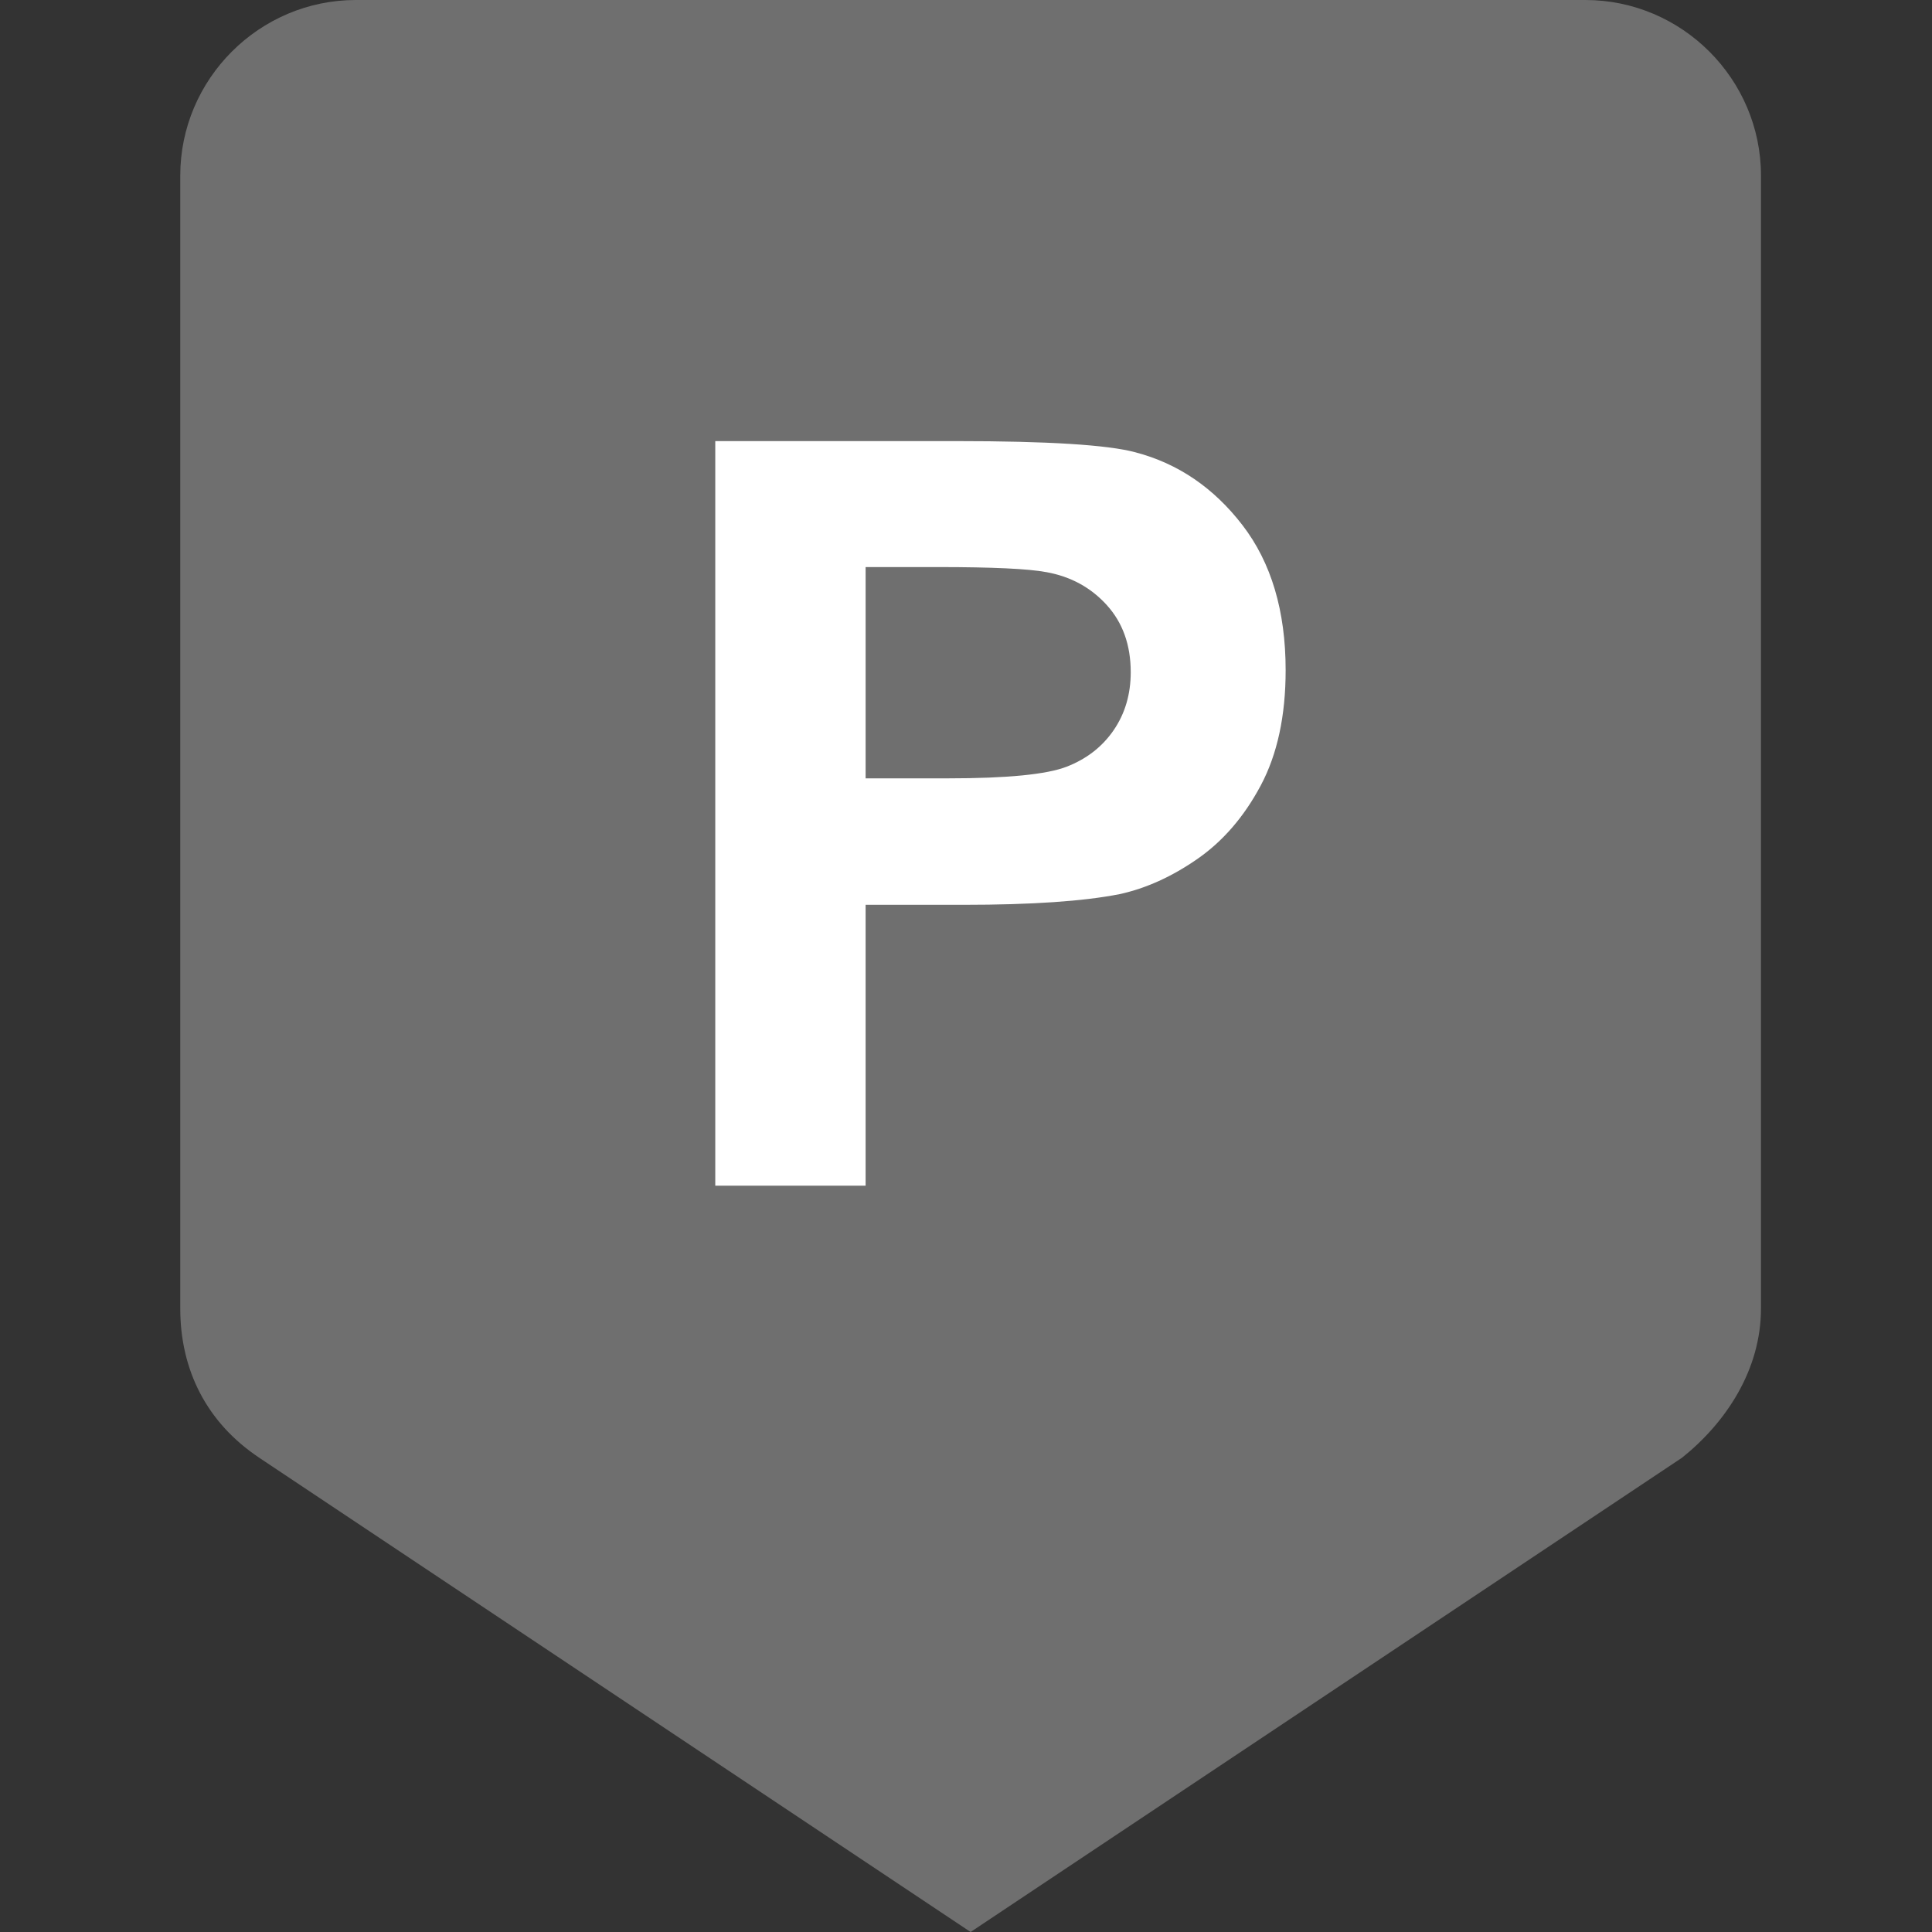
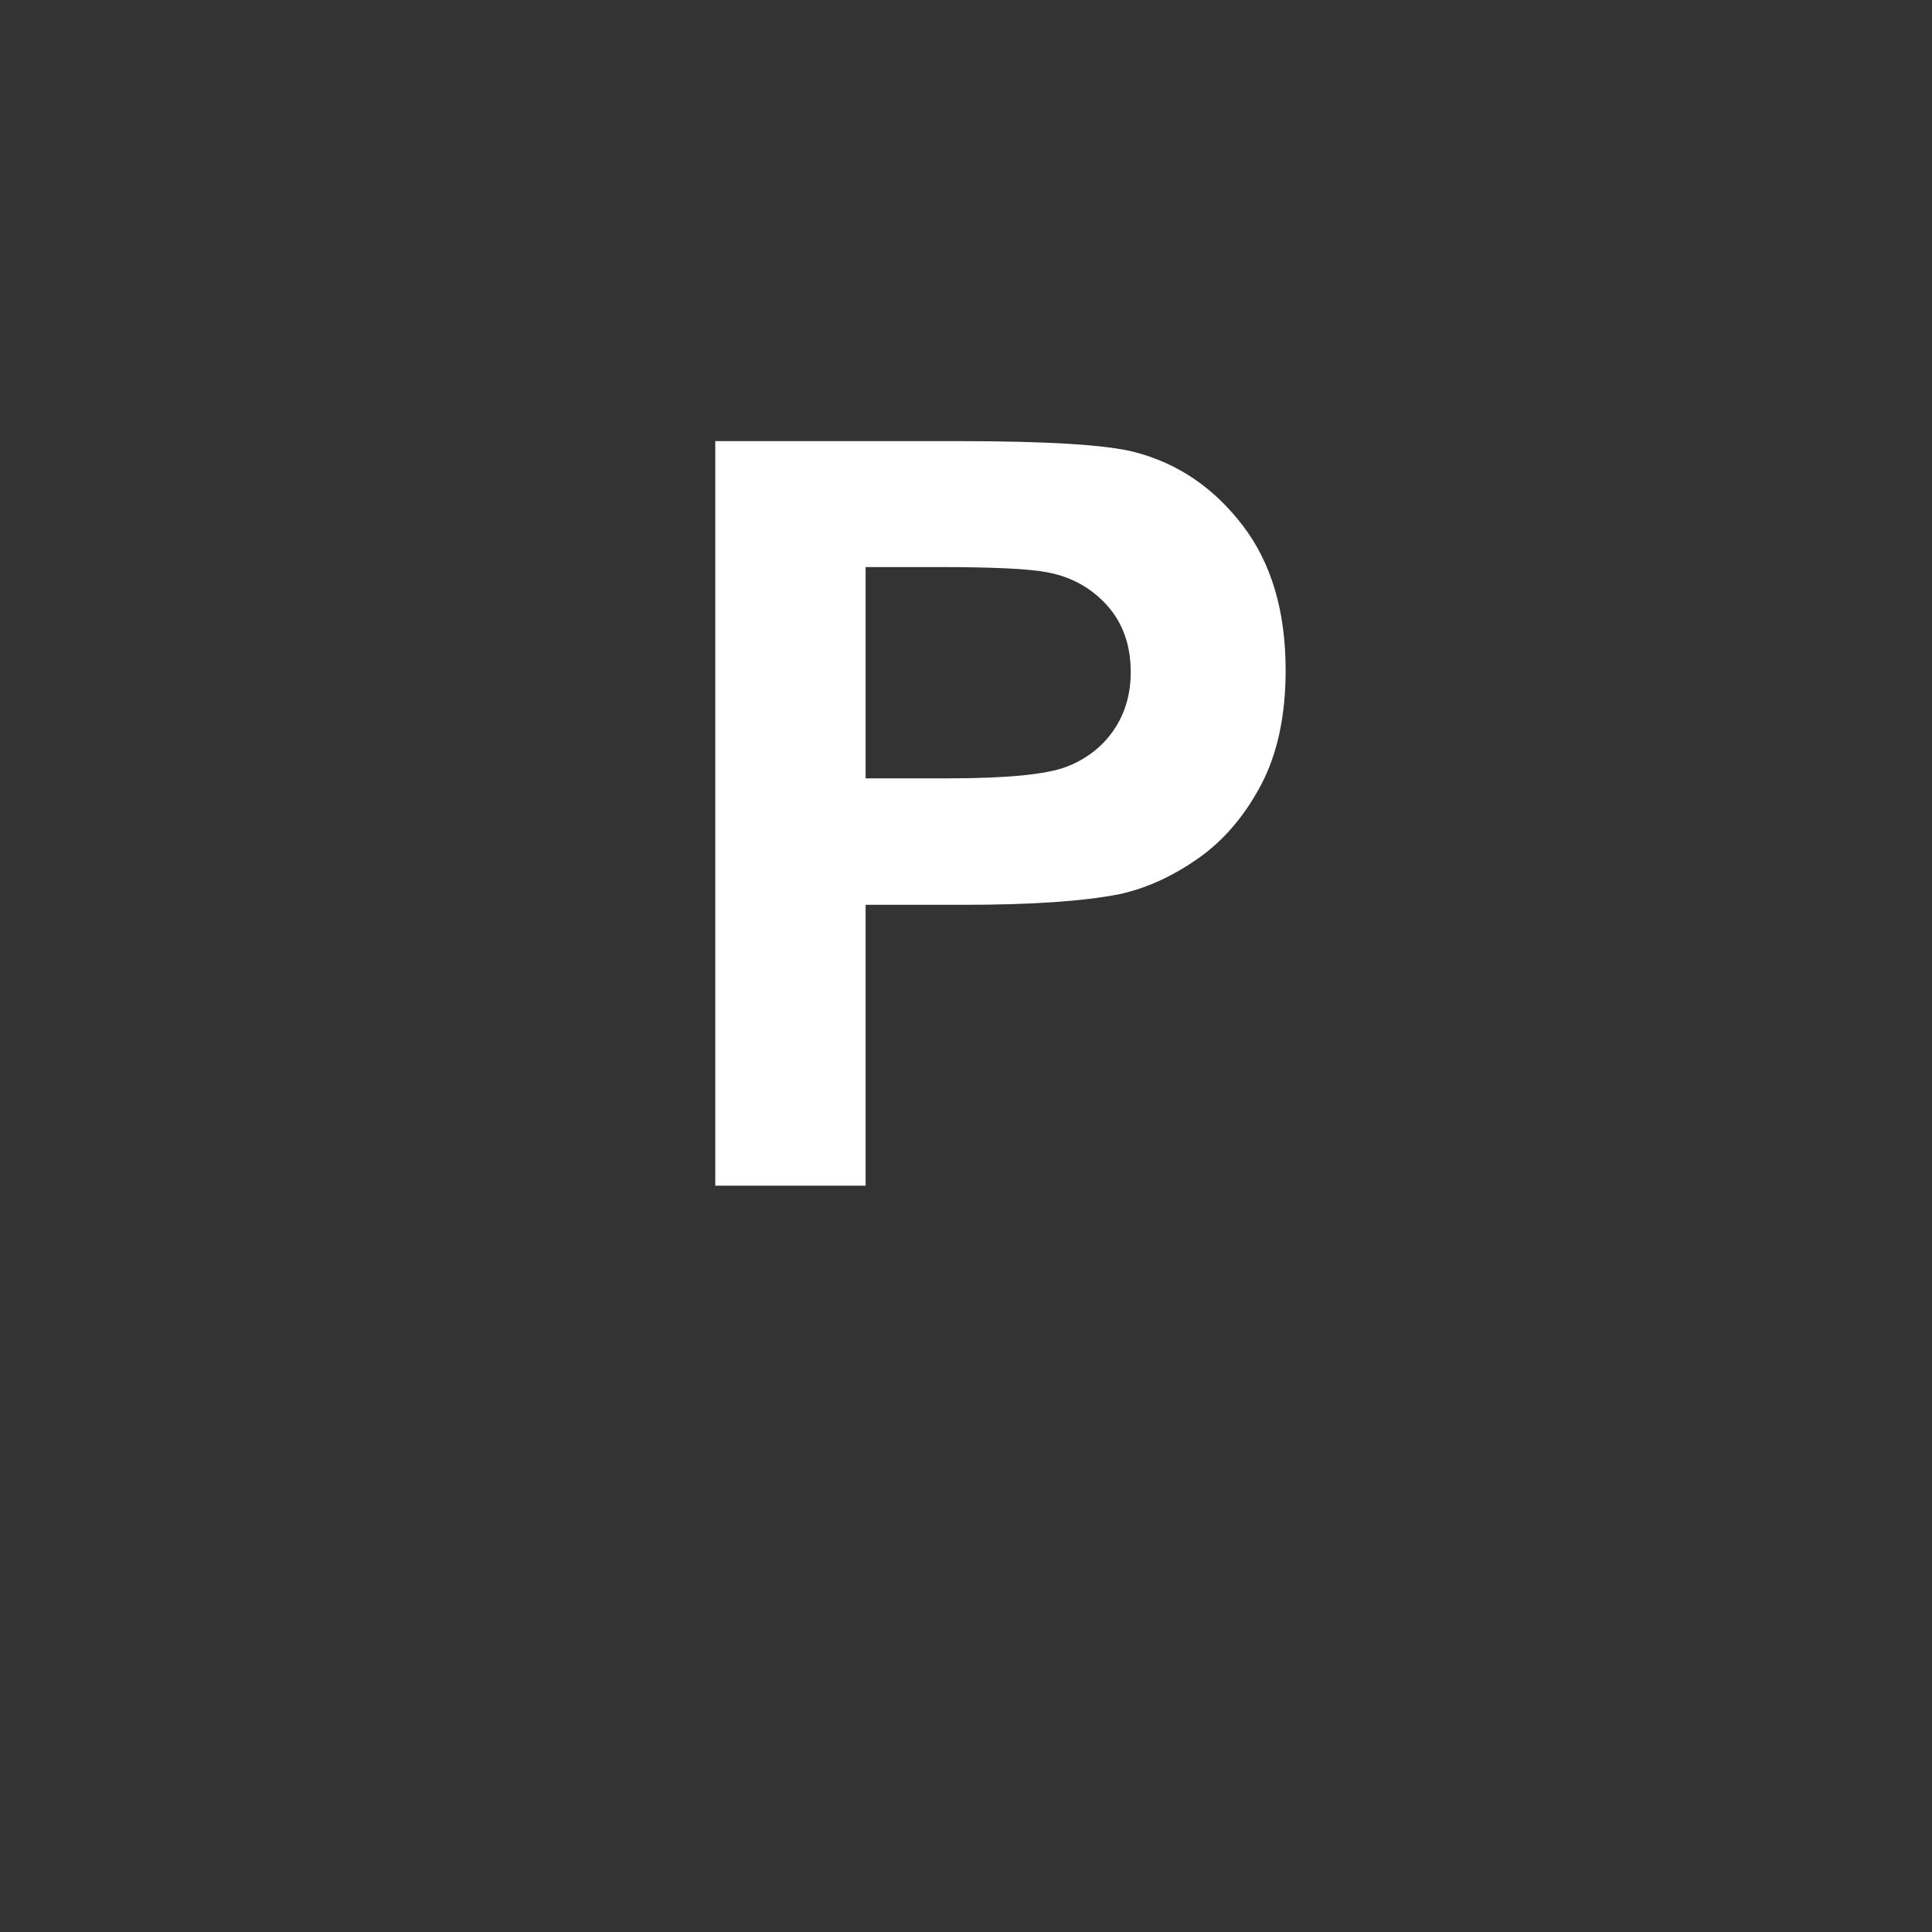
<svg xmlns="http://www.w3.org/2000/svg" version="1.1" id="Capa_1" x="0px" y="0px" width="512px" height="512px" viewBox="0 0 512 512" enable-background="new 0 0 512 512" xml:space="preserve">
  <rect x="0" y="0" width="512" height="512" fill="#333333" stroke="none" />
-   <path fill="#6F6F6F" d="M420.133,0H94.315C68.715,0,47.77,20.945,47.77,46.545v300.219c0,16.291,6.982,30.254,20.945,39.563  L257.225,512l188.51-125.673c11.637-9.31,20.943-23.272,20.943-39.563V46.545C466.678,20.945,445.732,0,420.133,0z" />
  <g>
    <path fill="#FFFFFF" d="M189.555,314.221V116.897h63.935c24.228,0,40.02,0.989,47.378,2.961   c11.307,2.961,20.771,9.401,28.399,19.315c7.626,9.916,11.441,22.726,11.441,38.428c0,12.114-2.2,22.299-6.596,30.554   c-4.397,8.257-9.983,14.739-16.757,19.45c-6.776,4.711-13.663,7.83-20.661,9.354c-9.514,1.884-23.286,2.827-41.322,2.827h-25.978   v74.433h-39.84V314.221z M229.396,150.278v55.993h21.805c15.701,0,26.201-1.031,31.497-3.096c5.293-2.063,9.442-5.294,12.45-9.691   c3.004-4.396,4.509-9.51,4.509-15.344c0-7.178-2.109-13.1-6.326-17.767c-4.22-4.665-9.558-7.582-16.019-8.749   c-4.756-0.896-14.313-1.346-28.668-1.346H229.396z" />
  </g>
</svg>